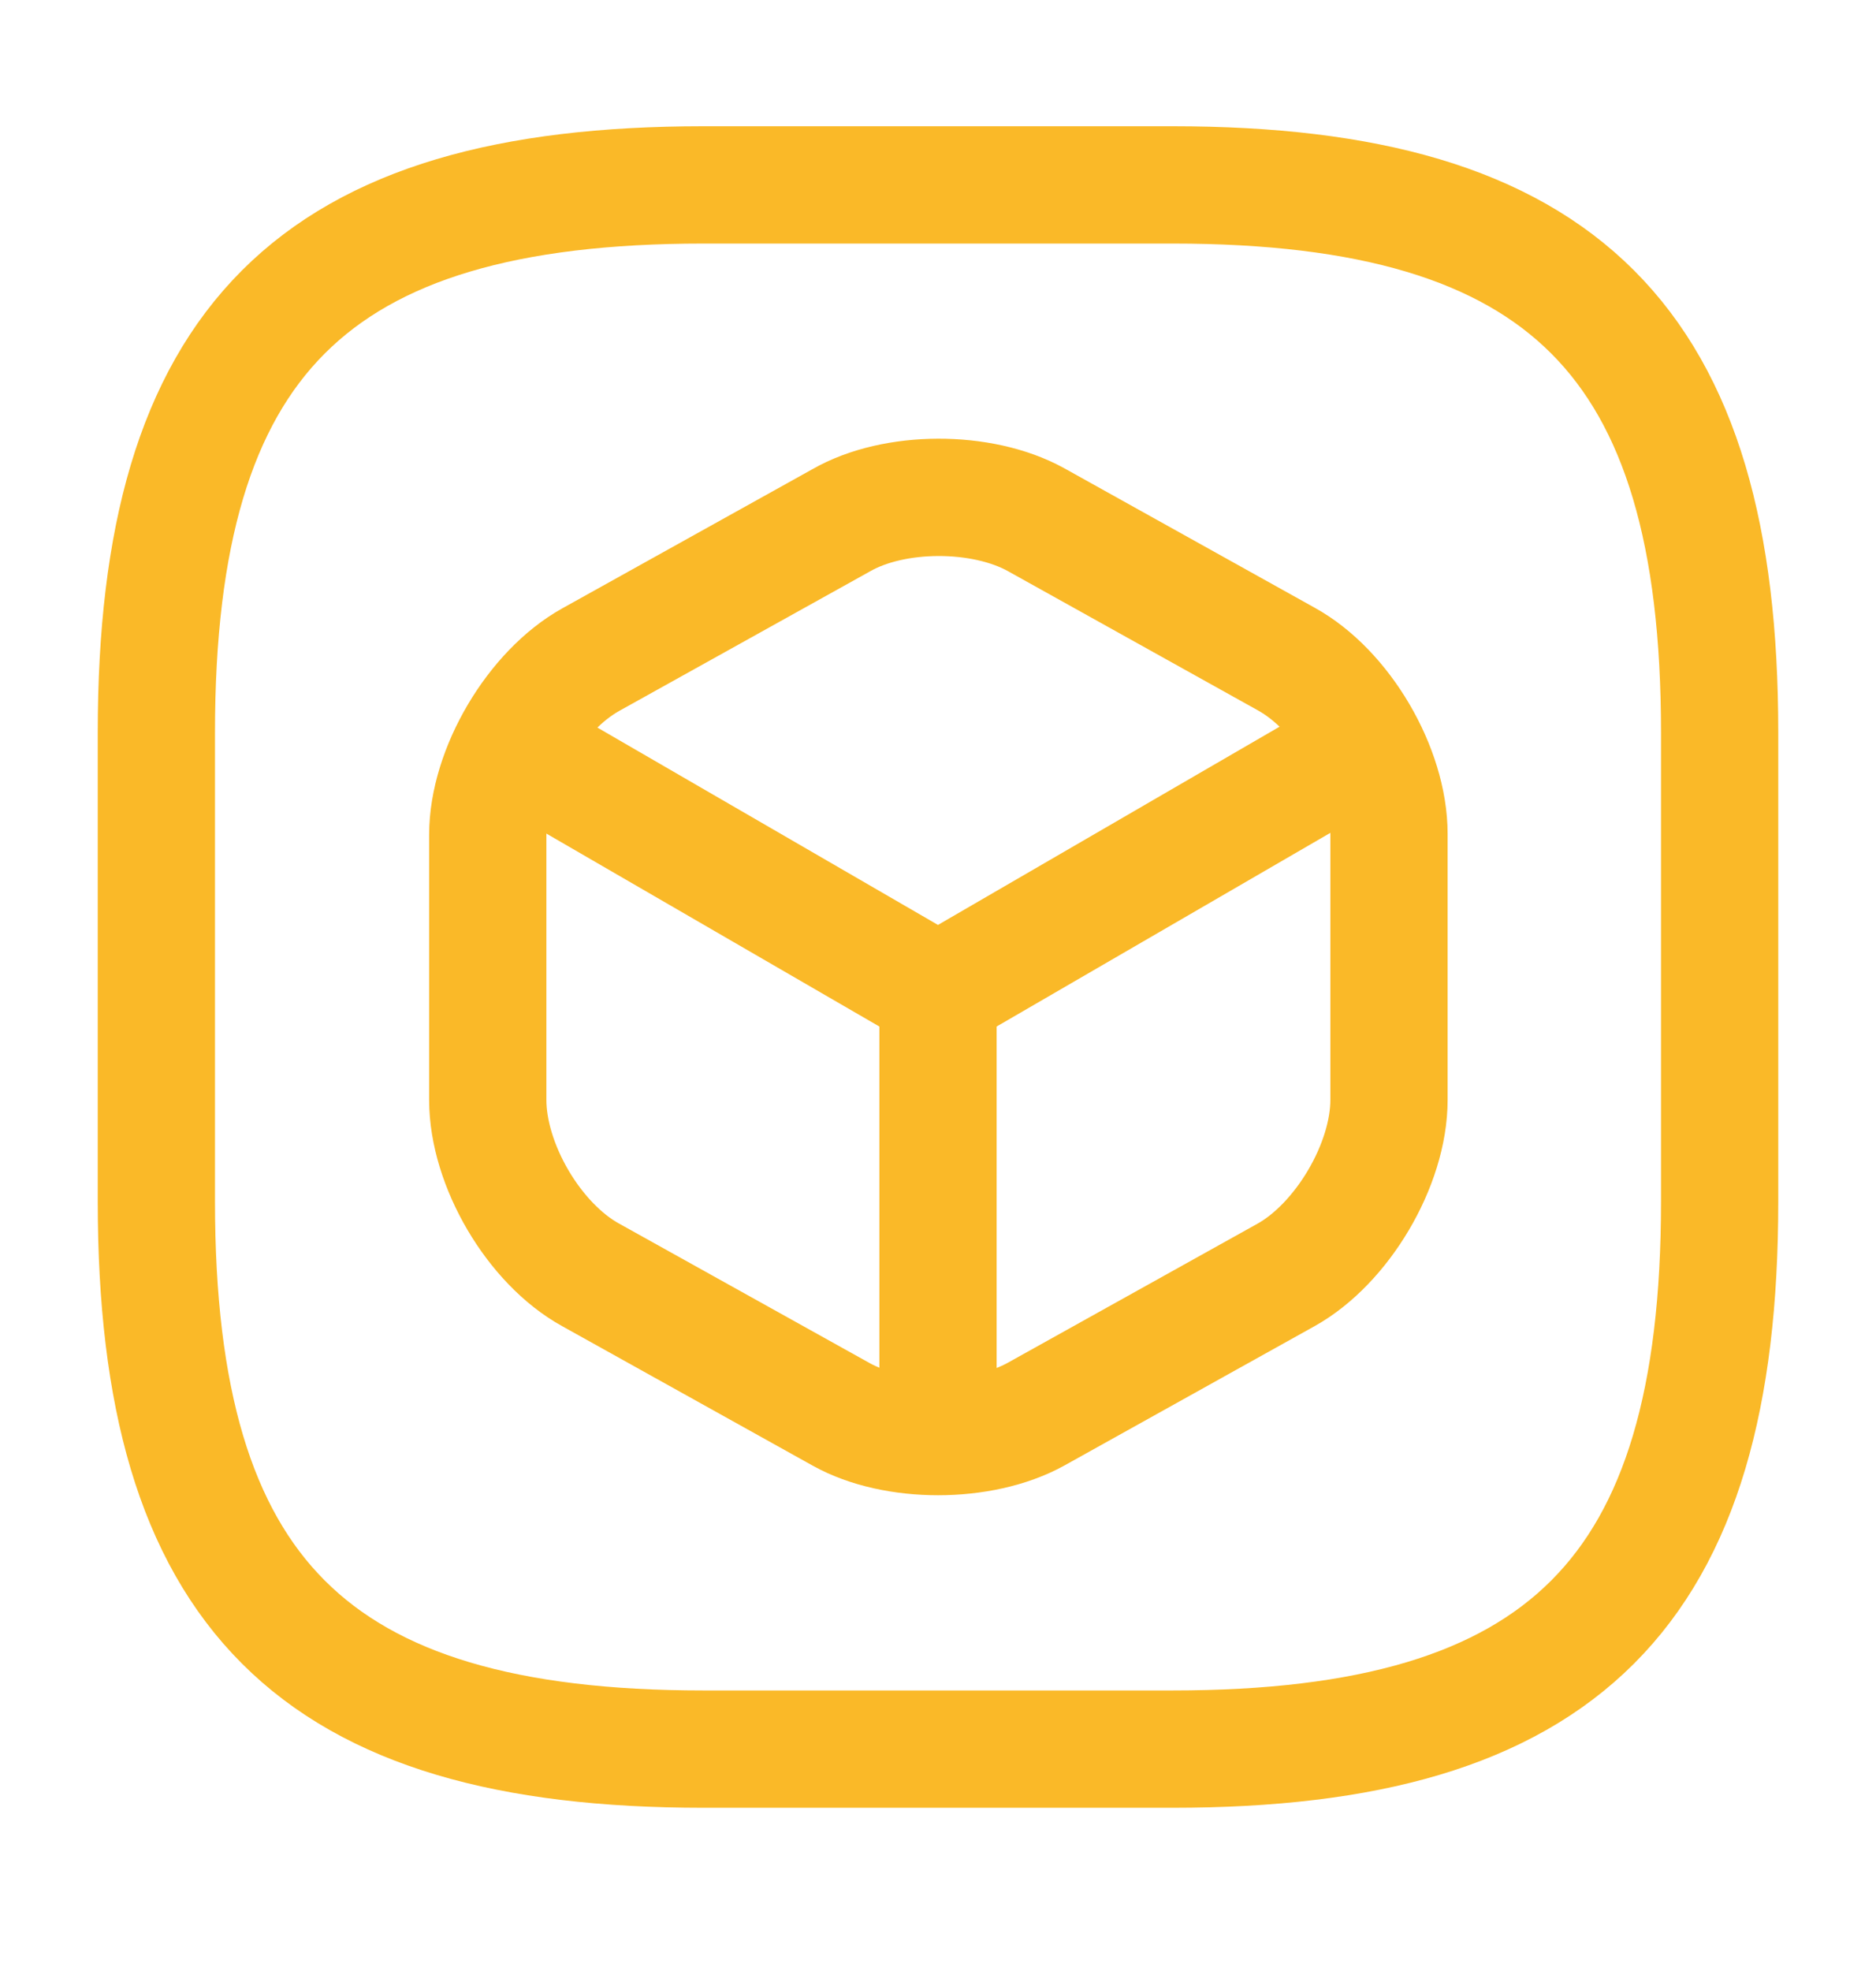
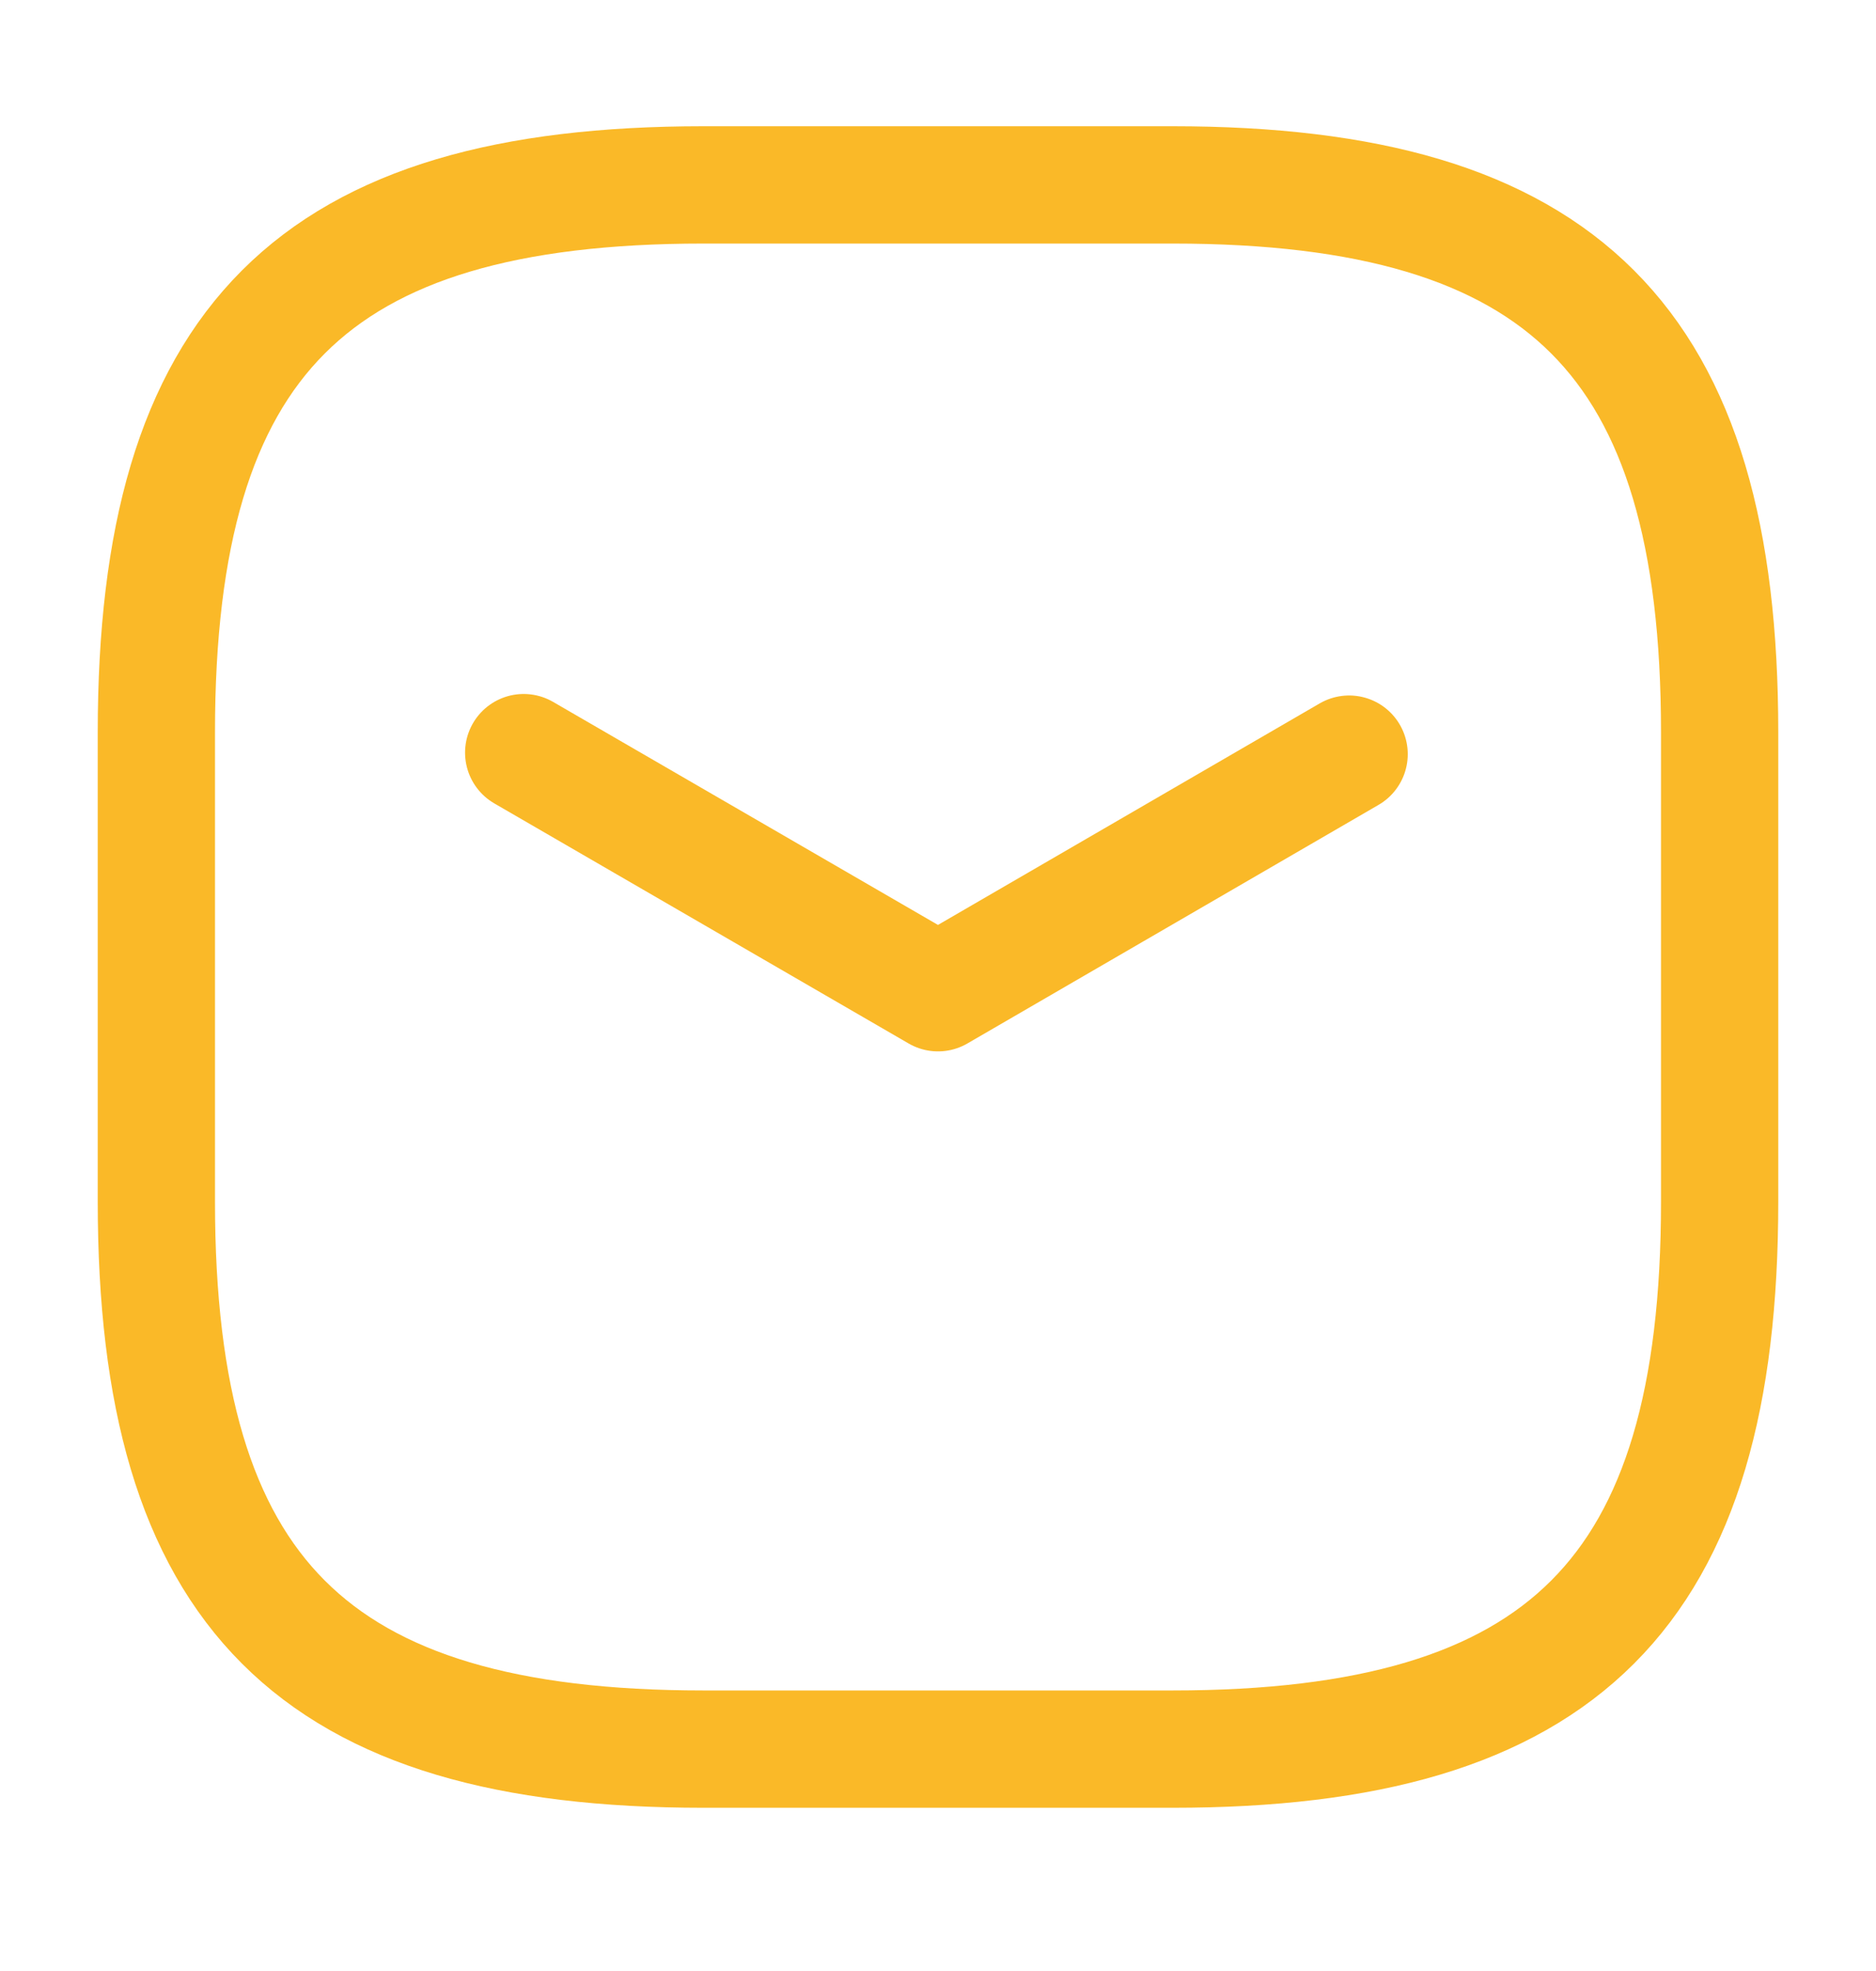
<svg xmlns="http://www.w3.org/2000/svg" width="20" height="21" viewBox="0 0 20 21" fill="none">
  <g id="vuesax/linear/3d-square">
    <g id="3d-square">
      <path id="Vector" d="M7.5 18.636H12.5C16.667 18.636 18.333 16.97 18.333 12.803V7.803C18.333 3.636 16.667 1.97 12.5 1.97H7.5C3.333 1.97 1.667 3.636 1.667 7.803V12.803C1.667 16.97 3.333 18.636 7.5 18.636Z" stroke="#FAB928" stroke-width="1.25" stroke-linecap="round" stroke-linejoin="round" />
      <g id="Group">
        <g id="Group_2">
          <path id="Vector_2" d="M5.583 8.019L10 10.577L14.383 8.035" stroke="#FAB928" stroke-width="1.25" stroke-linecap="round" stroke-linejoin="round" />
-           <path id="Vector_3" d="M10 15.11V10.568" stroke="#FAB928" stroke-width="1.25" stroke-linecap="round" stroke-linejoin="round" />
        </g>
-         <path id="Vector_4" d="M8.967 5.544L6.3 7.027C5.7 7.36 5.2 8.202 5.2 8.894V11.719C5.2 12.41 5.692 13.252 6.3 13.585L8.967 15.069C9.533 15.385 10.467 15.385 11.042 15.069L13.708 13.585C14.308 13.252 14.808 12.41 14.808 11.719V8.885C14.808 8.194 14.317 7.352 13.708 7.019L11.042 5.535C10.467 5.219 9.533 5.219 8.967 5.544Z" stroke="#FAB928" stroke-width="1.25" stroke-linecap="round" stroke-linejoin="round" />
      </g>
    </g>
  </g>
</svg>